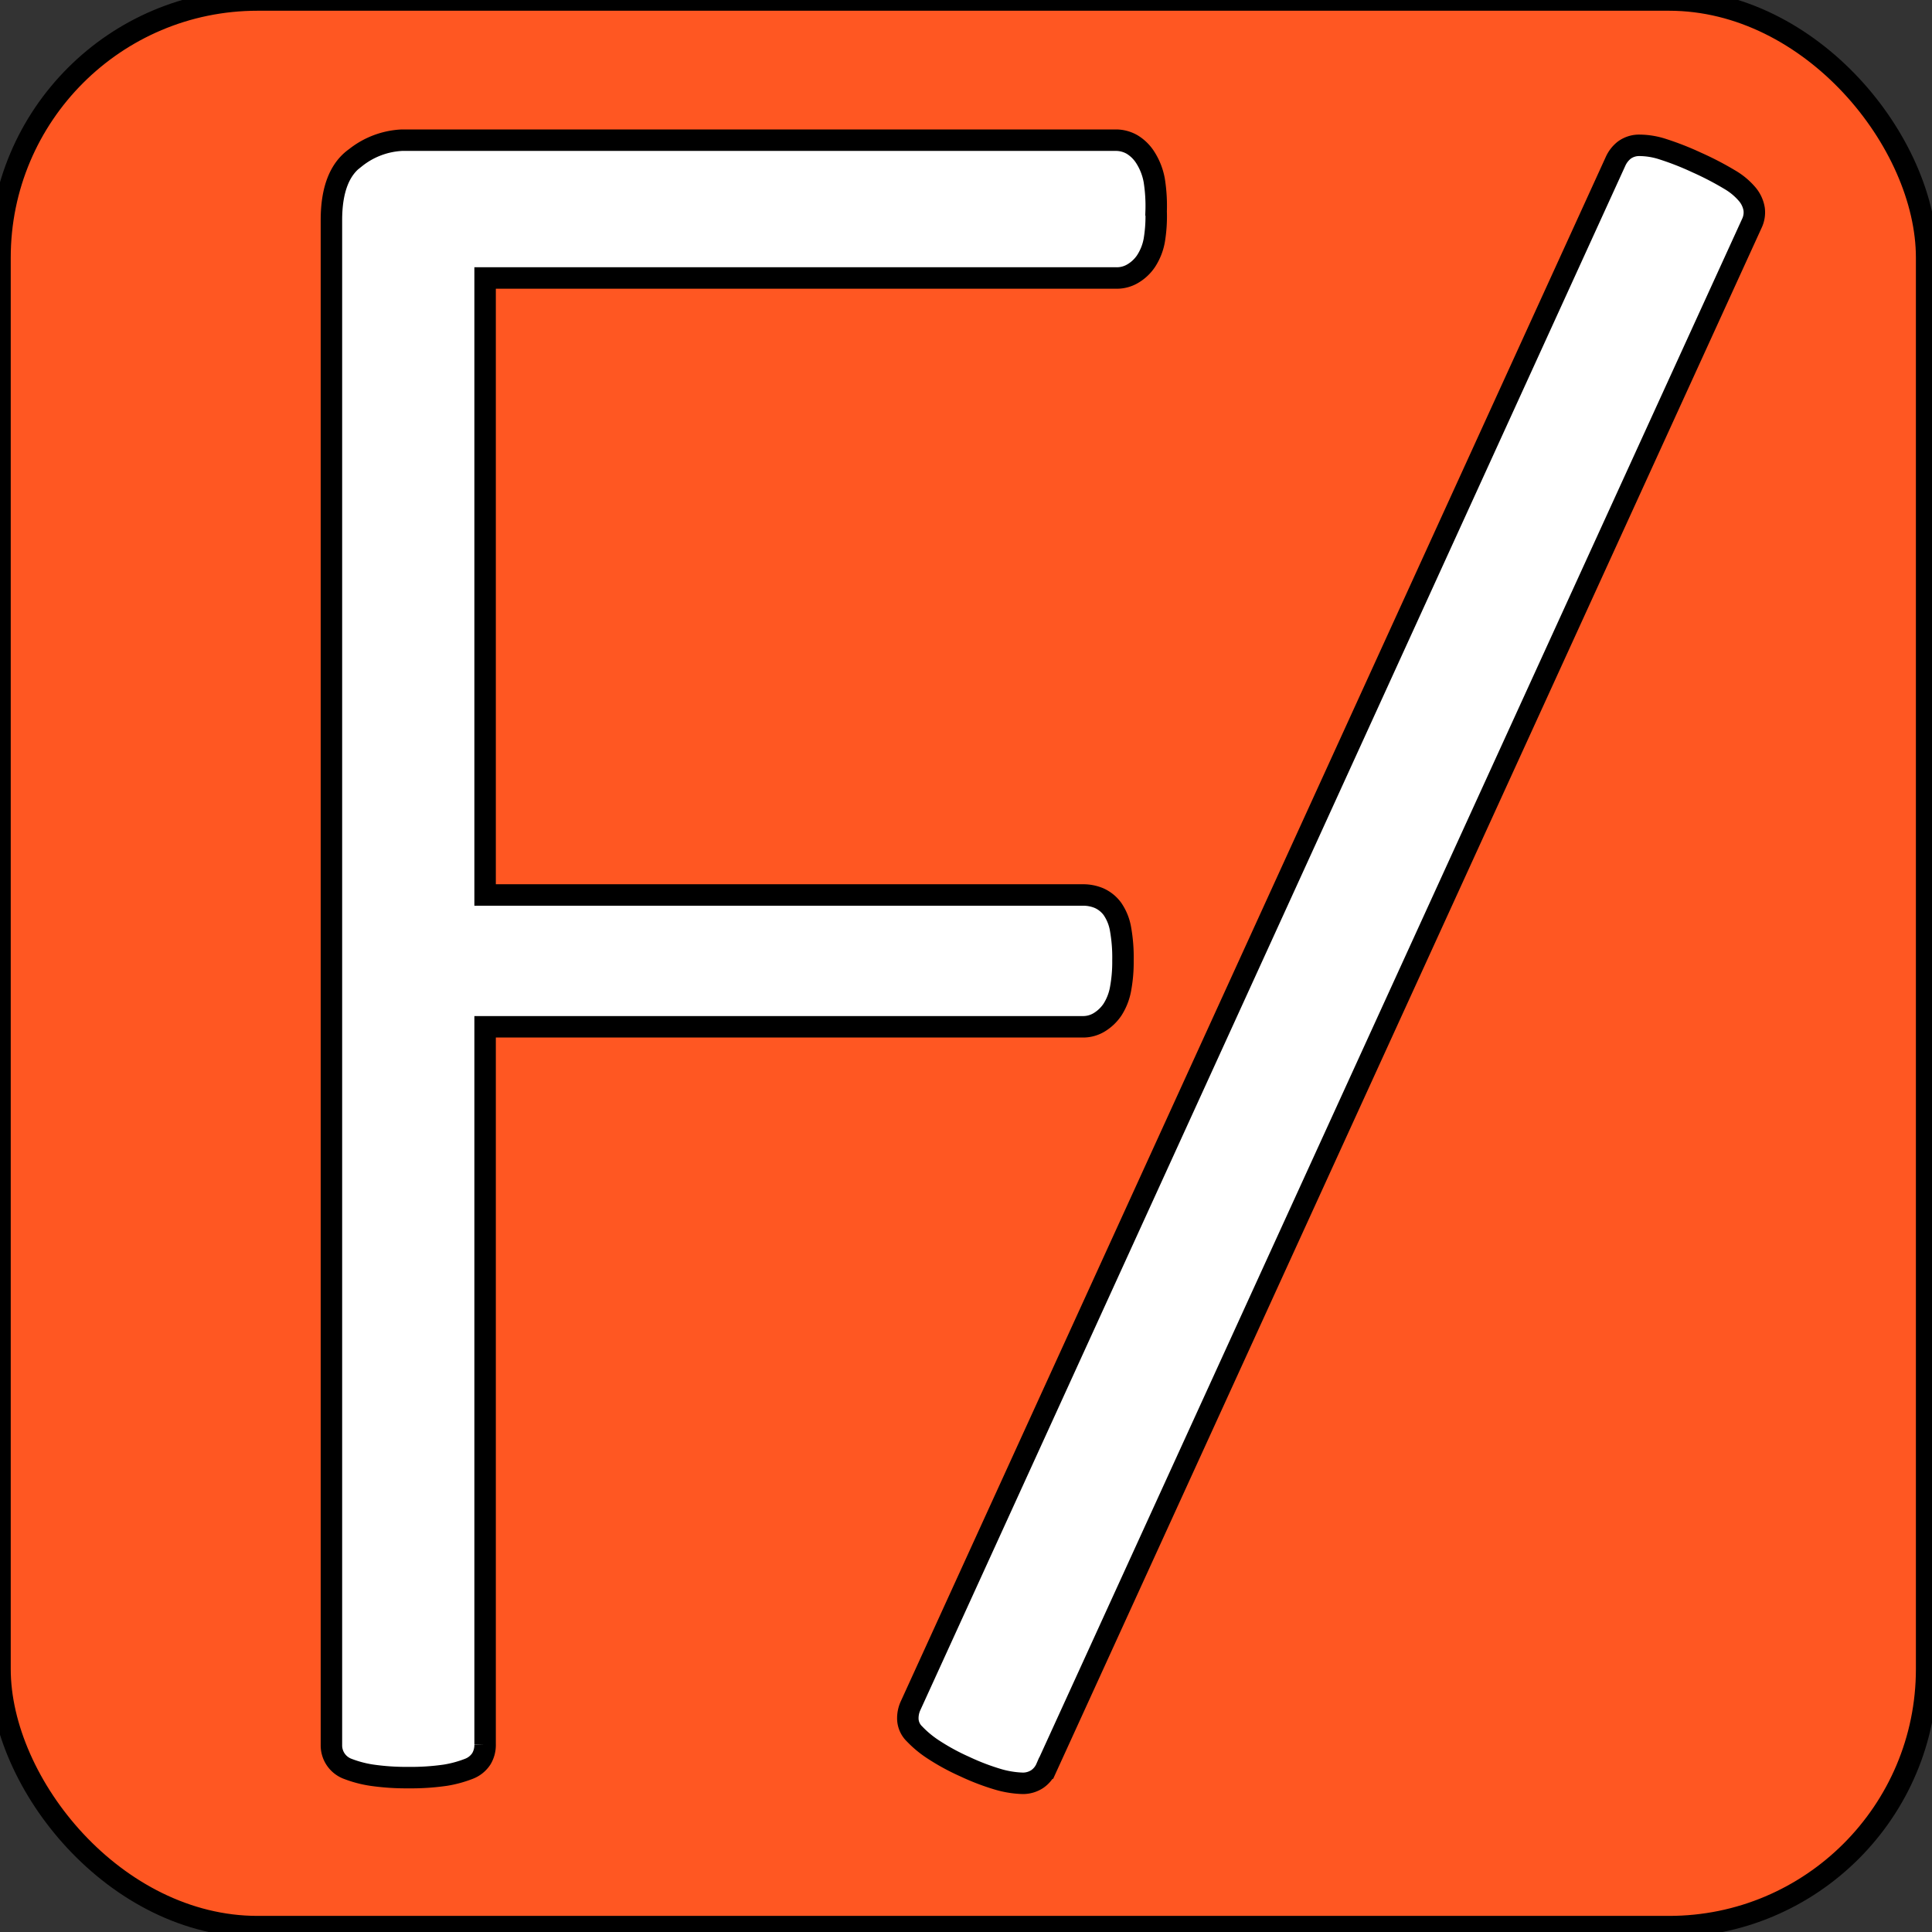
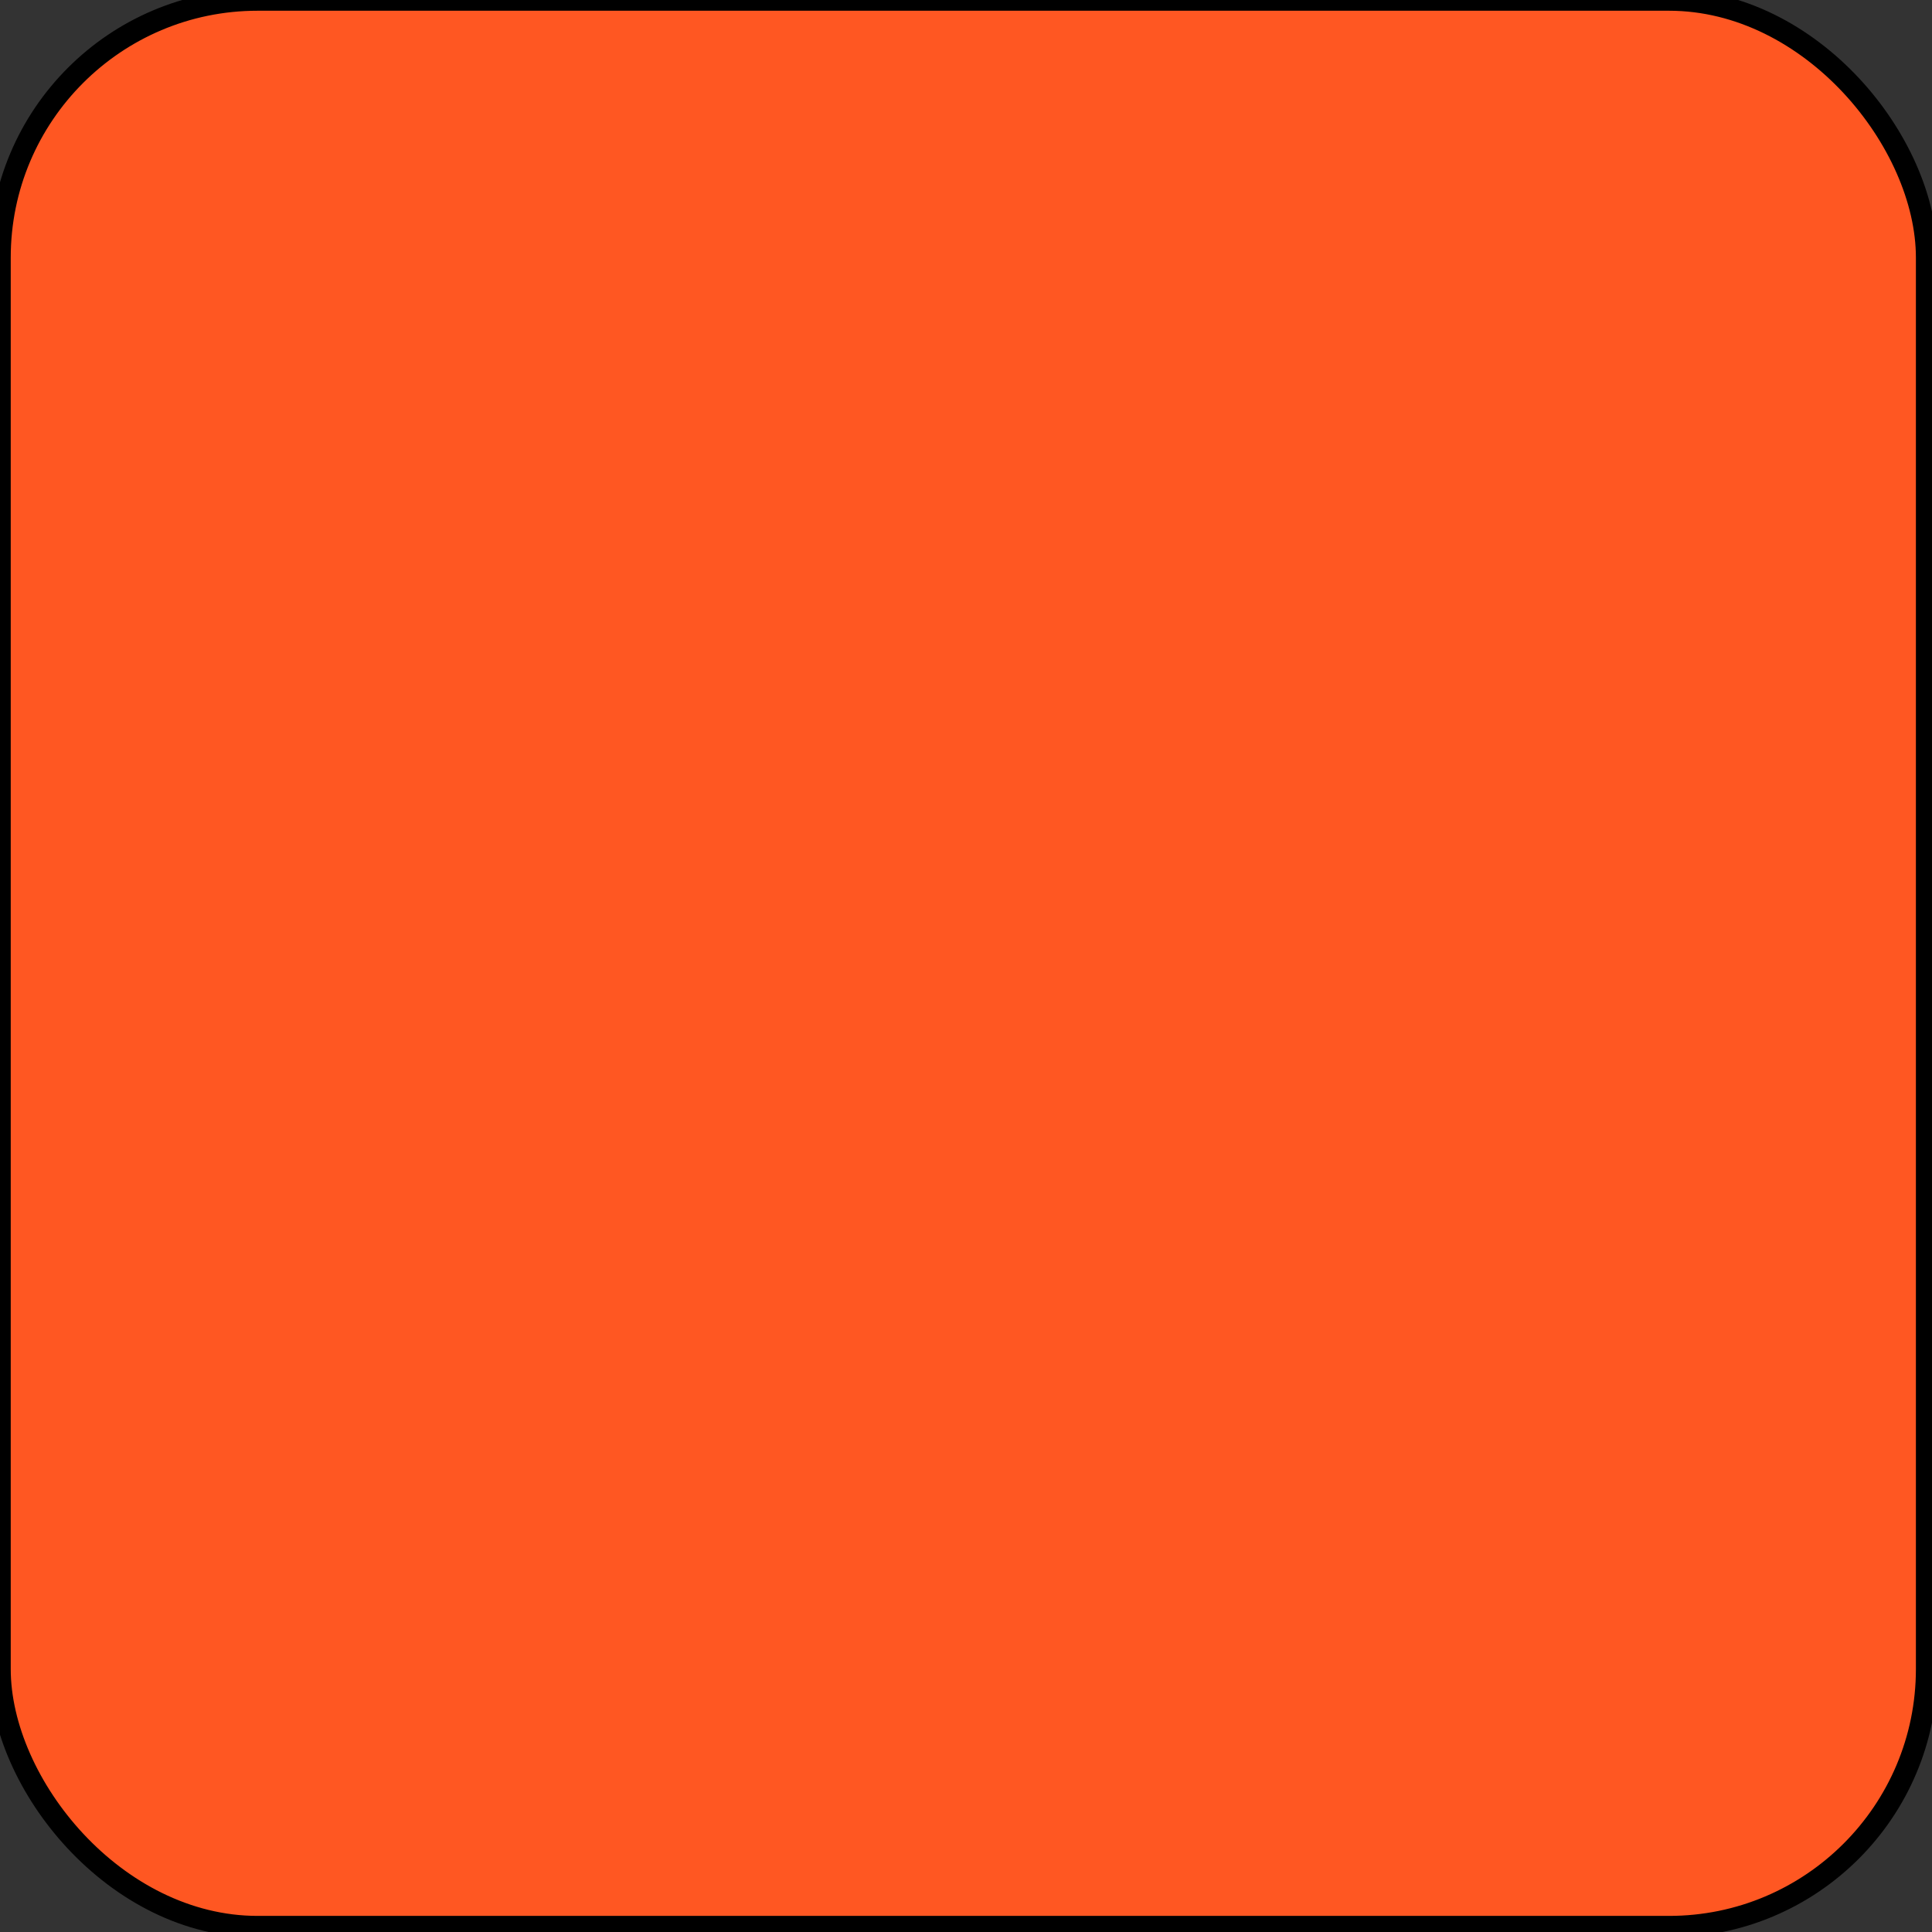
<svg xmlns="http://www.w3.org/2000/svg" width="90" height="90">
  <rect width="100%" height="100%" fill="#333333" stroke="none" />
  <title>logo-small</title>
  <g>
    <title>background</title>
-     <rect fill="none" id="canvas_background" height="92" width="92" y="-1" x="-1" />
  </g>
  <g>
    <title>Layer 1</title>
    <rect stroke="null" x="0" y="0" id="svg_1" fill="#ff5722" rx="12" height="89.75" width="89.75" />
    <g stroke="null" id="Flexify">
-       <path stroke="null" id="svg_2" fill="#fff" d="m53.858,9.86a6.806,6.806 0 0 1 -0.087,1.332a2.617,2.617 0 0 1 -0.38,0.966a1.905,1.905 0 0 1 -0.619,0.586a1.445,1.445 0 0 1 -0.759,0.206l-29.415,0l0,28.742l27.843,0a1.905,1.905 0 0 1 0.759,0.147a1.565,1.565 0 0 1 0.619,0.499a2.351,2.351 0 0 1 0.38,0.939a7.558,7.558 0 0 1 0.113,1.465a6.879,6.879 0 0 1 -0.113,1.332a2.664,2.664 0 0 1 -0.38,0.966a1.998,1.998 0 0 1 -0.619,0.586a1.445,1.445 0 0 1 -0.759,0.206l-27.843,0l0,33.431a1.252,1.252 0 0 1 -0.173,0.666a1.205,1.205 0 0 1 -0.593,0.473a5.328,5.328 0 0 1 -1.079,0.293a11.148,11.148 0 0 1 -1.731,0.113a11.268,11.268 0 0 1 -1.705,-0.113a5.328,5.328 0 0 1 -1.112,-0.293a1.165,1.165 0 0 1 -0.766,-1.119l0,-71.03c0,-1.405 0.373,-2.377 1.119,-2.904a3.763,3.763 0 0 1 2.171,-0.819l33.257,0a1.512,1.512 0 0 1 0.759,0.206a1.891,1.891 0 0 1 0.619,0.619a2.943,2.943 0 0 1 0.406,1.052a7.592,7.592 0 0 1 0.087,1.452z" />
-       <path stroke="null" id="svg_3" fill="#fff" d="m48.737,82.368a1.192,1.192 0 0 1 -0.426,0.513a1.219,1.219 0 0 1 -0.666,0.193a4.582,4.582 0 0 1 -1.085,-0.166a10.835,10.835 0 0 1 -1.618,-0.613a10.335,10.335 0 0 1 -1.478,-0.806a4.855,4.855 0 0 1 -0.859,-0.713a1.012,1.012 0 0 1 -0.313,-0.666a1.392,1.392 0 0 1 0.133,-0.666l32.831,-71.922a1.398,1.398 0 0 1 0.406,-0.526a1.165,1.165 0 0 1 0.713,-0.226a3.569,3.569 0 0 1 1.105,0.186a13.399,13.399 0 0 1 1.558,0.613a14.285,14.285 0 0 1 1.538,0.799a3.137,3.137 0 0 1 0.839,0.706a1.438,1.438 0 0 1 0.3,0.666a1.192,1.192 0 0 1 -0.107,0.666l-32.871,71.962z" />
-     </g>
+       </g>
  </g>
</svg>